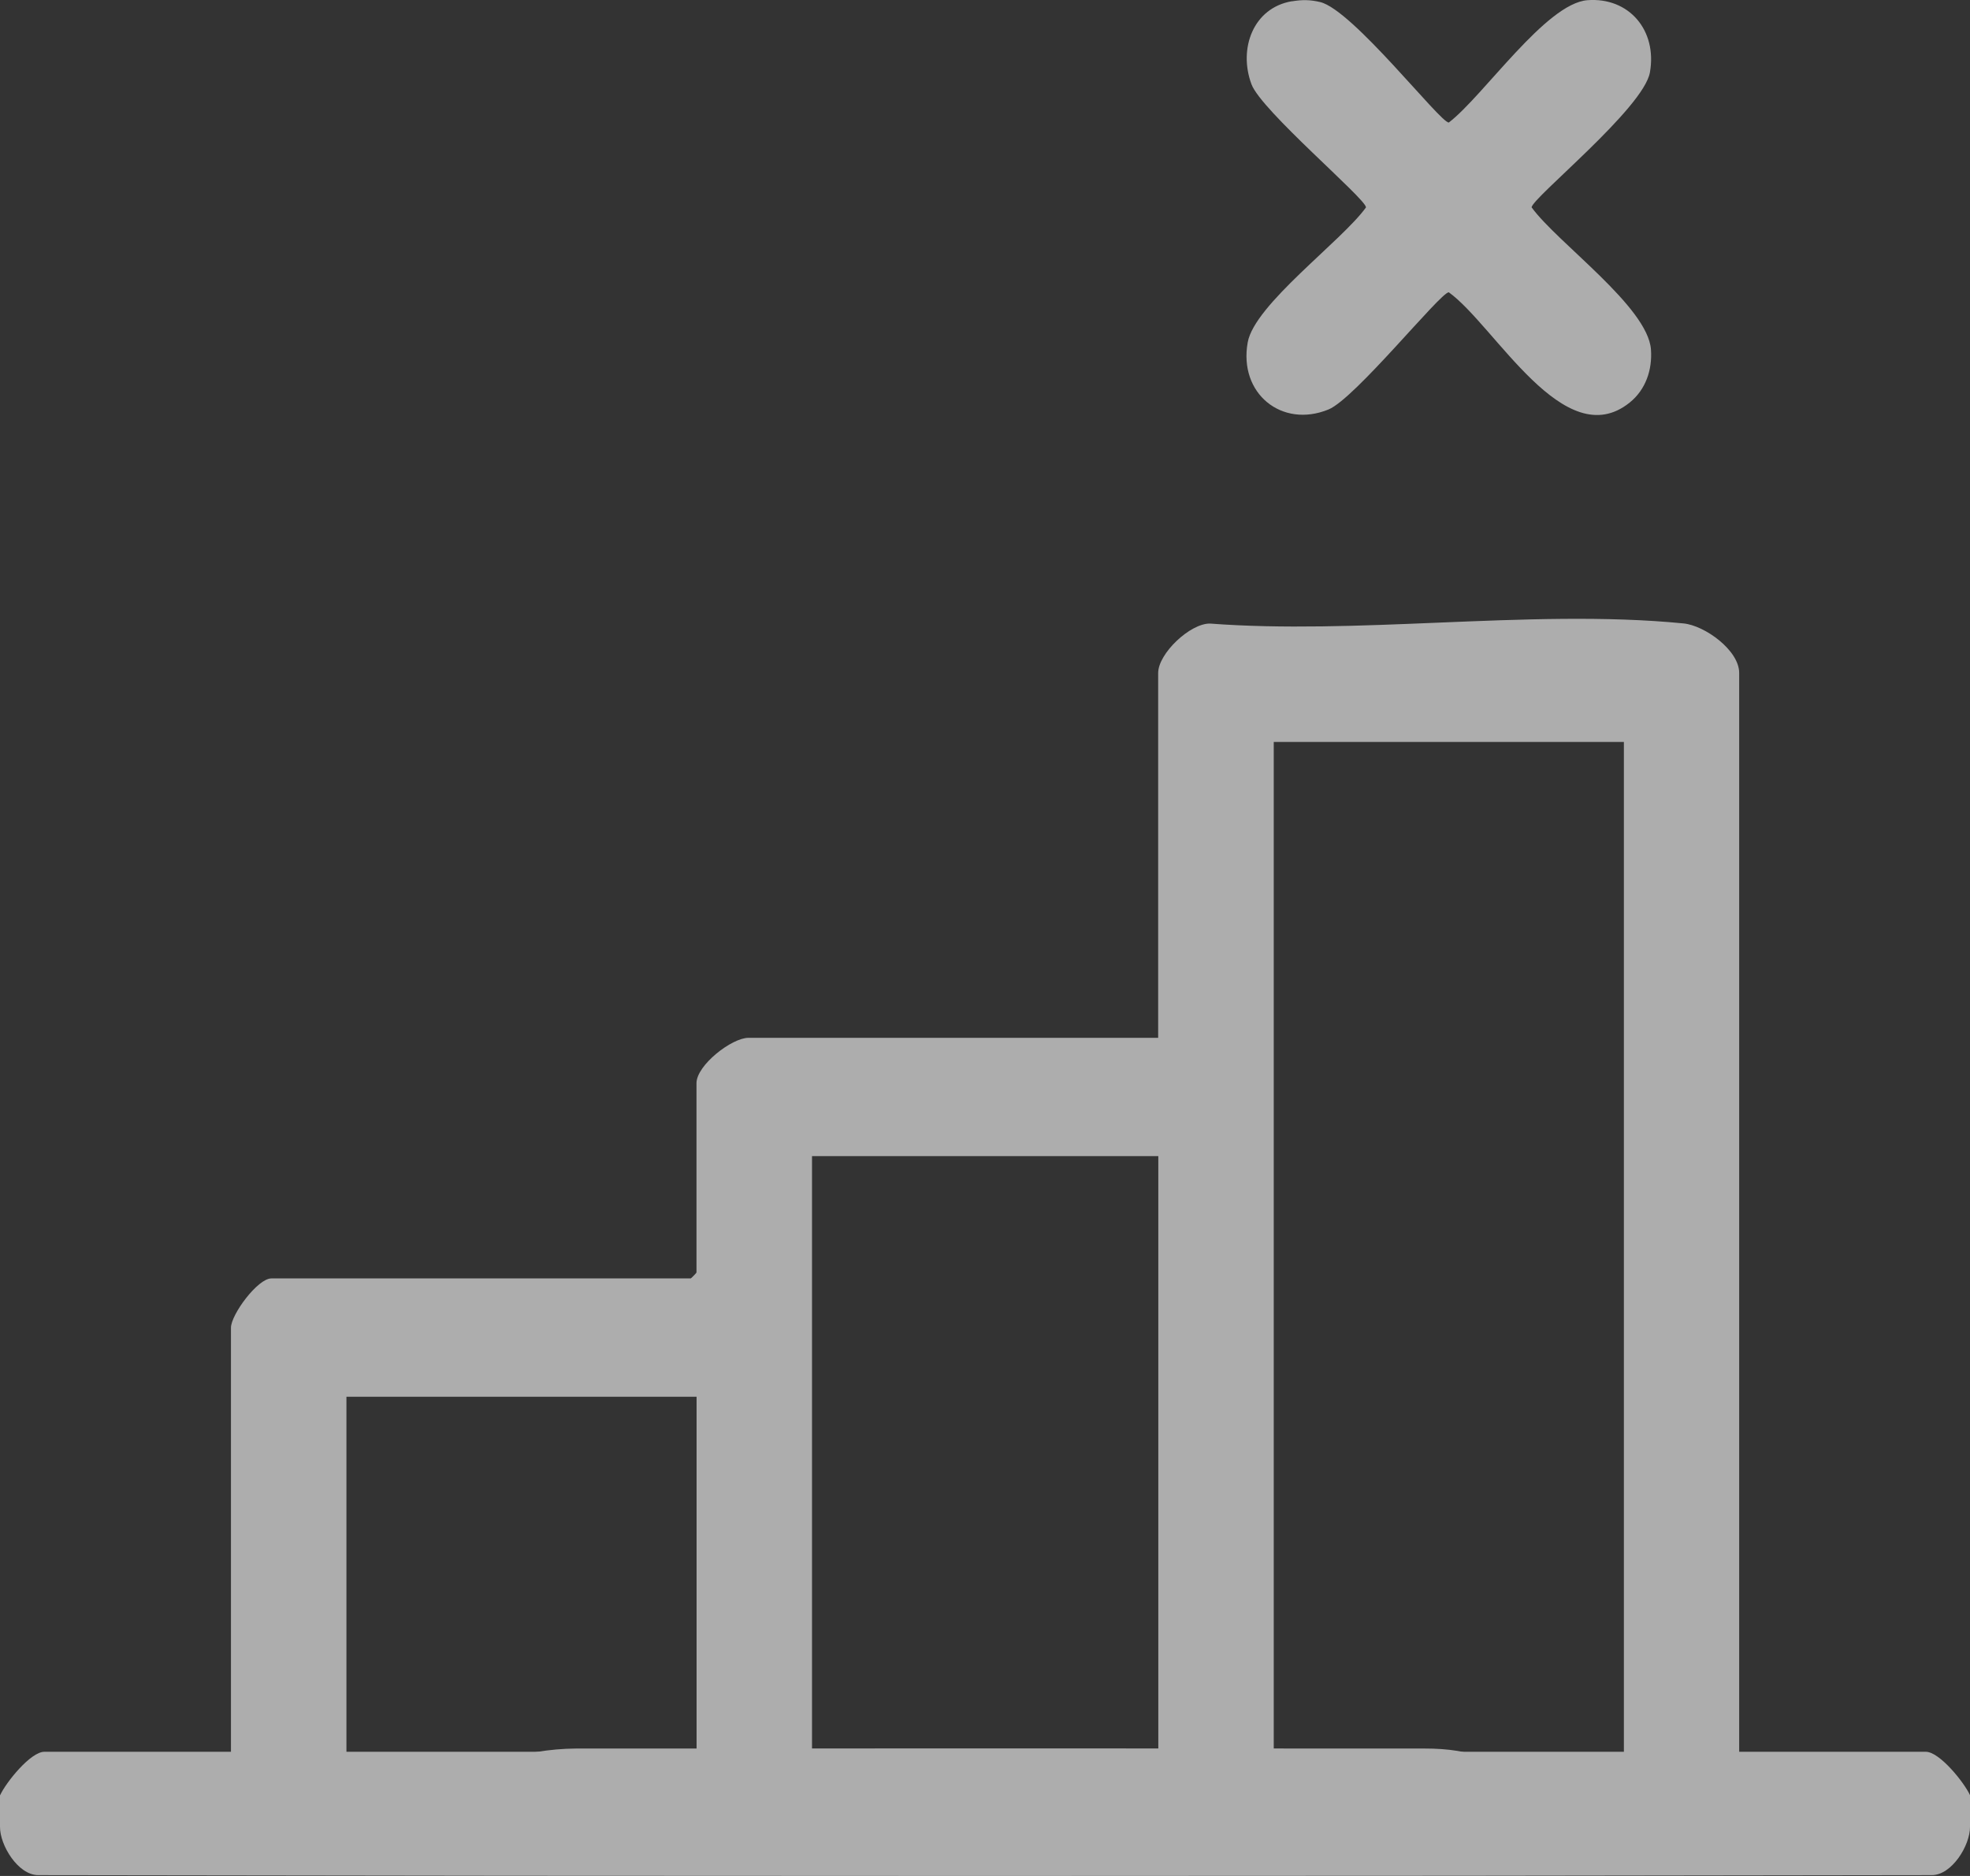
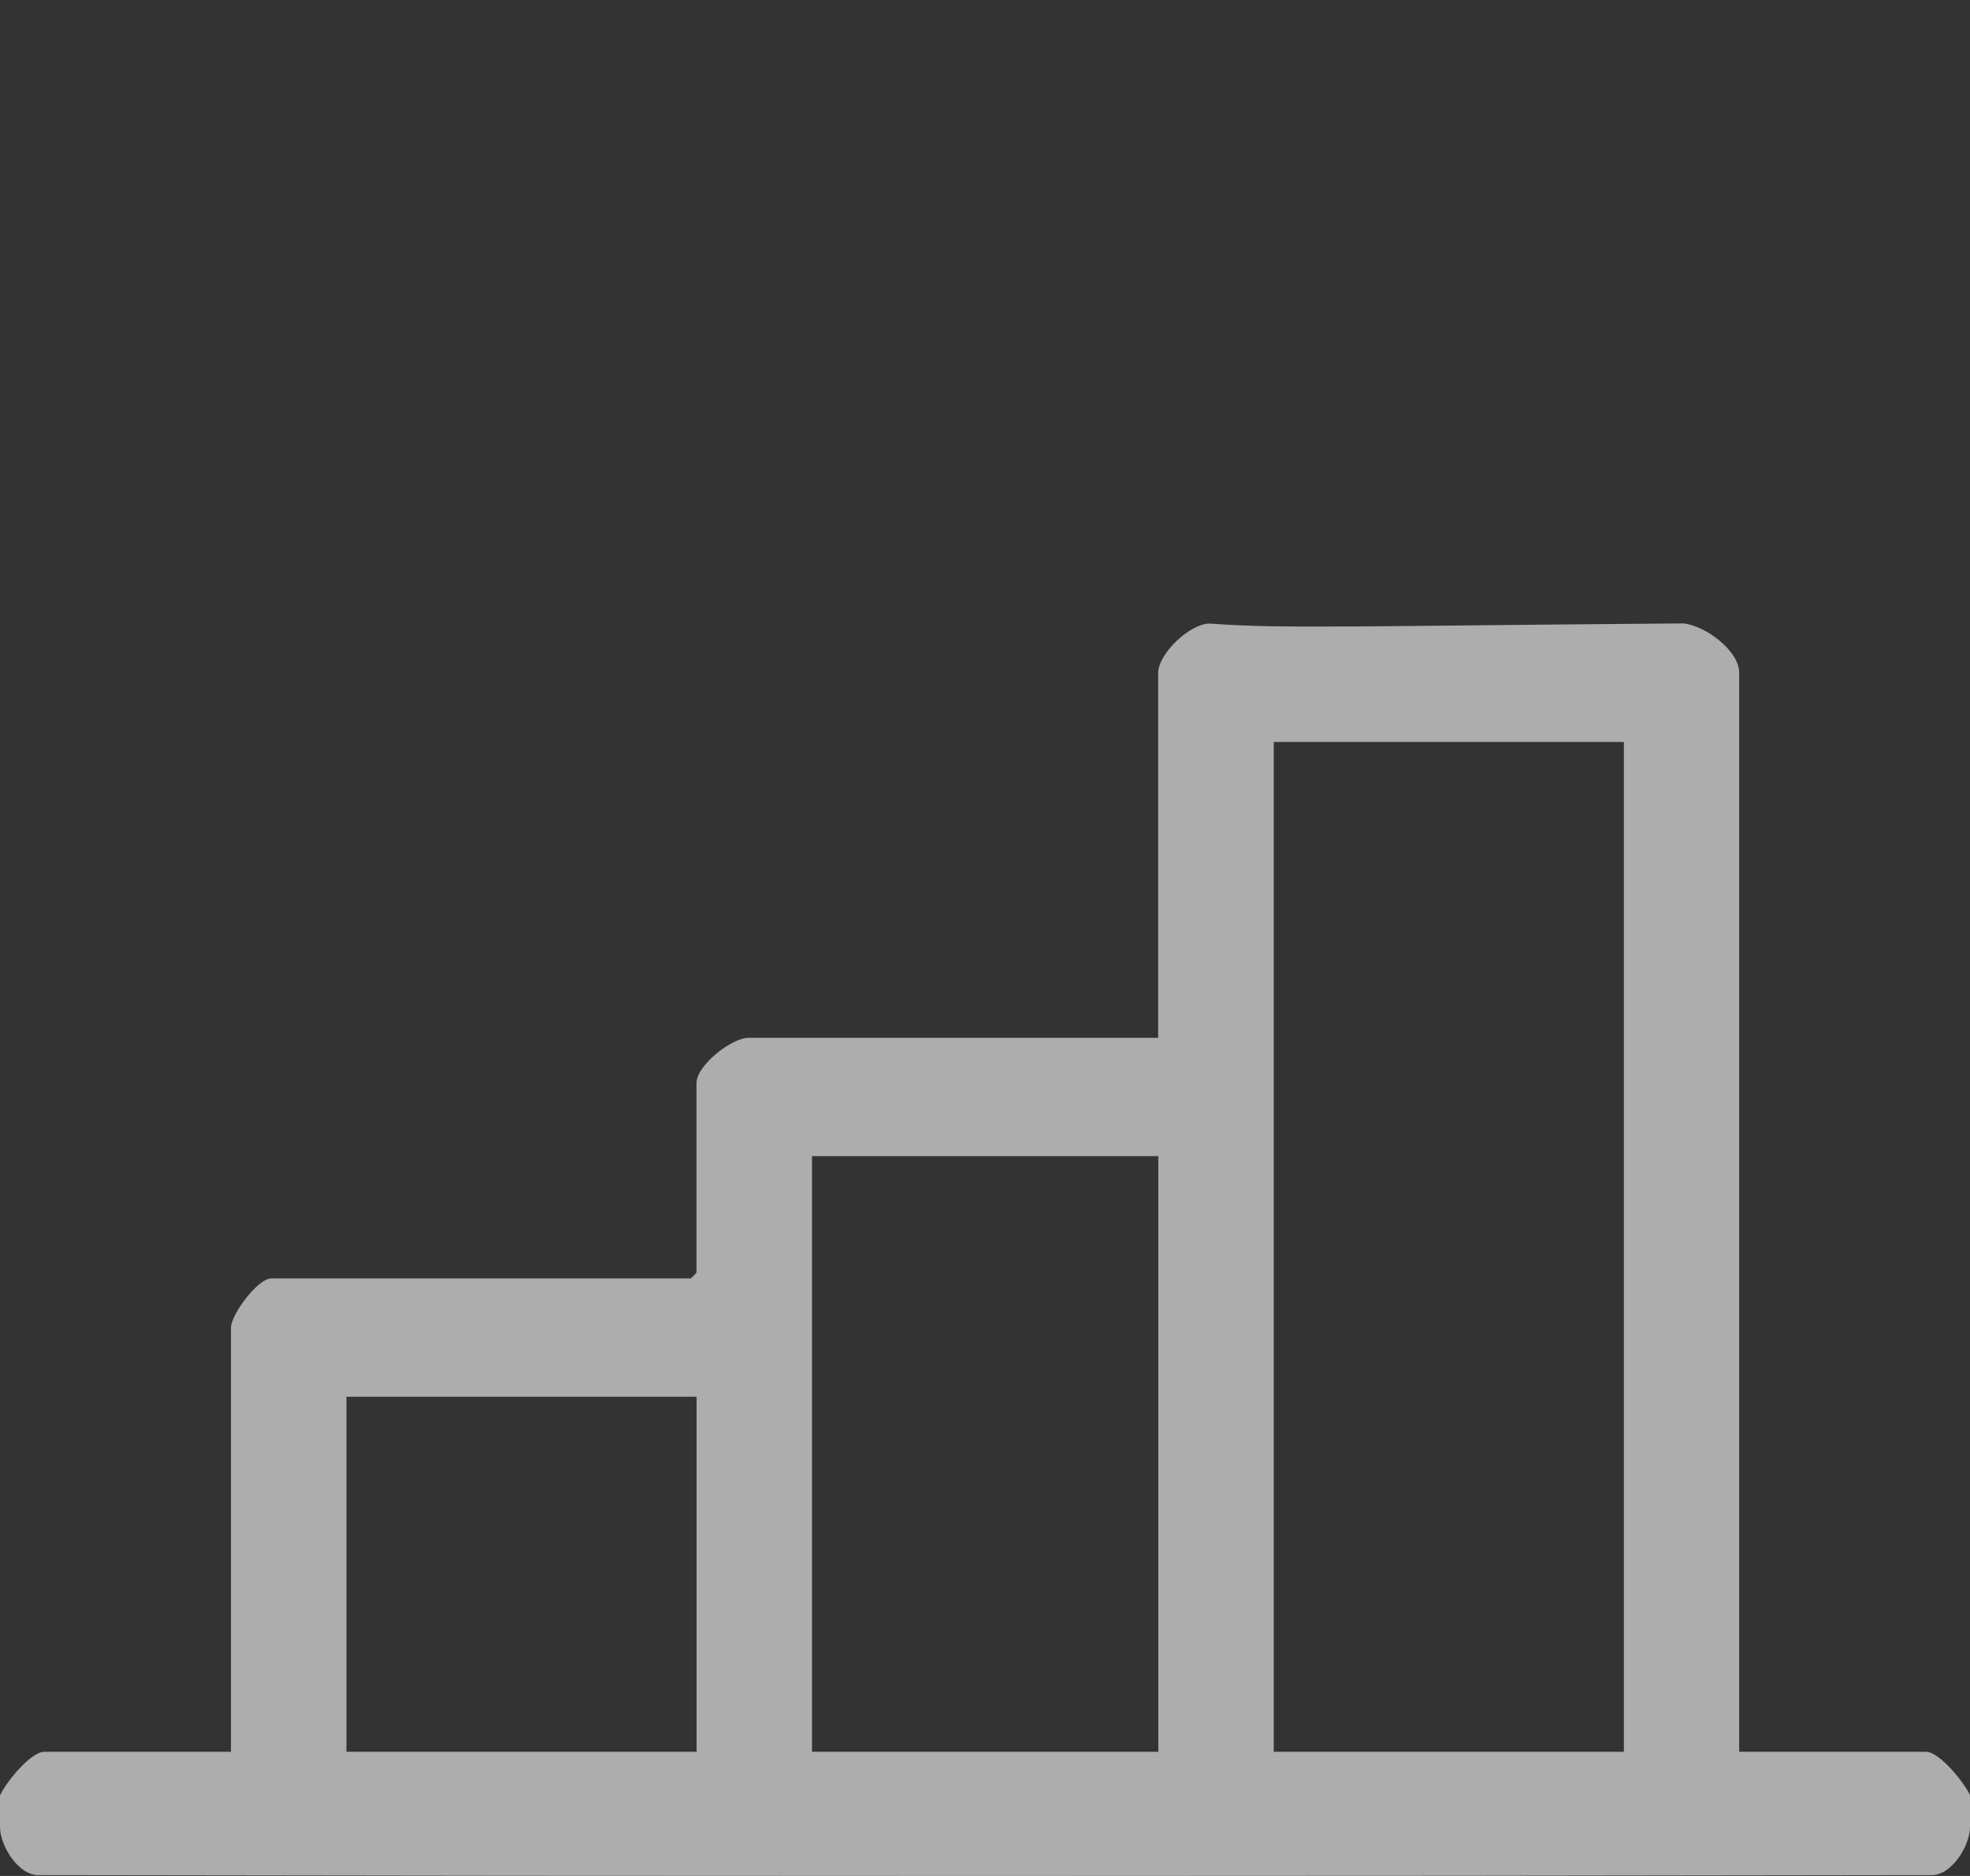
<svg xmlns="http://www.w3.org/2000/svg" width="42" height="40" viewBox="0 0 42 40" fill="none">
  <rect x="0" y="0" width="42" height="40" fill="#333333" stroke="none" />
  <g id="Group 1000004448" opacity="0.6">
-     <path id="Vector" d="M21.302 39.687C18.152 39.687 15.001 39.691 11.851 39.684C10.854 39.682 10.293 38.899 10.644 38.031C10.789 37.67 11.048 37.423 11.437 37.357C11.712 37.311 11.994 37.285 12.273 37.283C18.31 37.279 24.349 37.279 30.386 37.283C30.616 37.283 30.848 37.297 31.075 37.334C31.738 37.441 32.151 37.937 32.114 38.562C32.075 39.228 31.615 39.675 30.904 39.682C29.287 39.695 27.67 39.687 26.054 39.687C24.47 39.687 22.887 39.687 21.304 39.687H21.302Z" fill="white" />
    <g id="Vector_2">
-       <path d="M27.545 0.028C27.761 -0.008 27.932 -0.007 28.146 0.044C28.84 0.211 30.701 2.613 30.888 2.613C31.629 2.045 32.957 0.073 33.844 0.004C34.73 -0.063 35.334 0.647 35.176 1.543C35.043 2.308 32.654 4.228 32.654 4.422C33.207 5.181 35.131 6.542 35.198 7.452C35.23 7.889 35.083 8.312 34.744 8.584C33.349 9.706 31.876 6.946 30.888 6.232C30.711 6.232 28.891 8.499 28.323 8.731C27.328 9.138 26.404 8.39 26.601 7.3C26.746 6.491 28.608 5.139 29.123 4.422C29.123 4.24 26.89 2.359 26.681 1.796C26.397 1.034 26.721 0.164 27.545 0.026V0.028Z" fill="white" />
-       <path fill-rule="evenodd" clip-rule="evenodd" d="M0.946 37.352C0.651 37.352 0.128 38.005 0.003 38.277H3.63189e-05V38.95C-0.004 39.346 0.387 39.982 0.814 39.982C14.273 40.006 27.727 40.006 41.186 39.982C41.613 39.982 42.004 39.348 42 38.95V38.277C41.875 38.005 41.352 37.352 41.057 37.352H37.079V14.349C37.079 13.865 36.346 13.338 35.893 13.293C34.235 13.129 32.443 13.203 30.648 13.277C28.998 13.345 27.347 13.413 25.798 13.296C25.373 13.289 24.692 13.937 24.692 14.349V22.129H15.956C15.602 22.129 14.849 22.713 14.849 23.096V27.133C14.849 27.141 14.735 27.259 14.727 27.259H5.785C5.493 27.259 4.924 28.032 4.924 28.311V37.352H0.946ZM27.156 15.82H34.621V37.352H27.156V15.82ZM24.695 24.651H17.312V37.352H24.695V24.651ZM7.386 29.782H14.851V37.352H7.386V29.782Z" fill="white" />
+       <path fill-rule="evenodd" clip-rule="evenodd" d="M0.946 37.352C0.651 37.352 0.128 38.005 0.003 38.277H3.63189e-05V38.95C-0.004 39.346 0.387 39.982 0.814 39.982C14.273 40.006 27.727 40.006 41.186 39.982C41.613 39.982 42.004 39.348 42 38.95V38.277C41.875 38.005 41.352 37.352 41.057 37.352H37.079V14.349C37.079 13.865 36.346 13.338 35.893 13.293C28.998 13.345 27.347 13.413 25.798 13.296C25.373 13.289 24.692 13.937 24.692 14.349V22.129H15.956C15.602 22.129 14.849 22.713 14.849 23.096V27.133C14.849 27.141 14.735 27.259 14.727 27.259H5.785C5.493 27.259 4.924 28.032 4.924 28.311V37.352H0.946ZM27.156 15.82H34.621V37.352H27.156V15.82ZM24.695 24.651H17.312V37.352H24.695V24.651ZM7.386 29.782H14.851V37.352H7.386V29.782Z" fill="white" />
    </g>
  </g>
</svg>